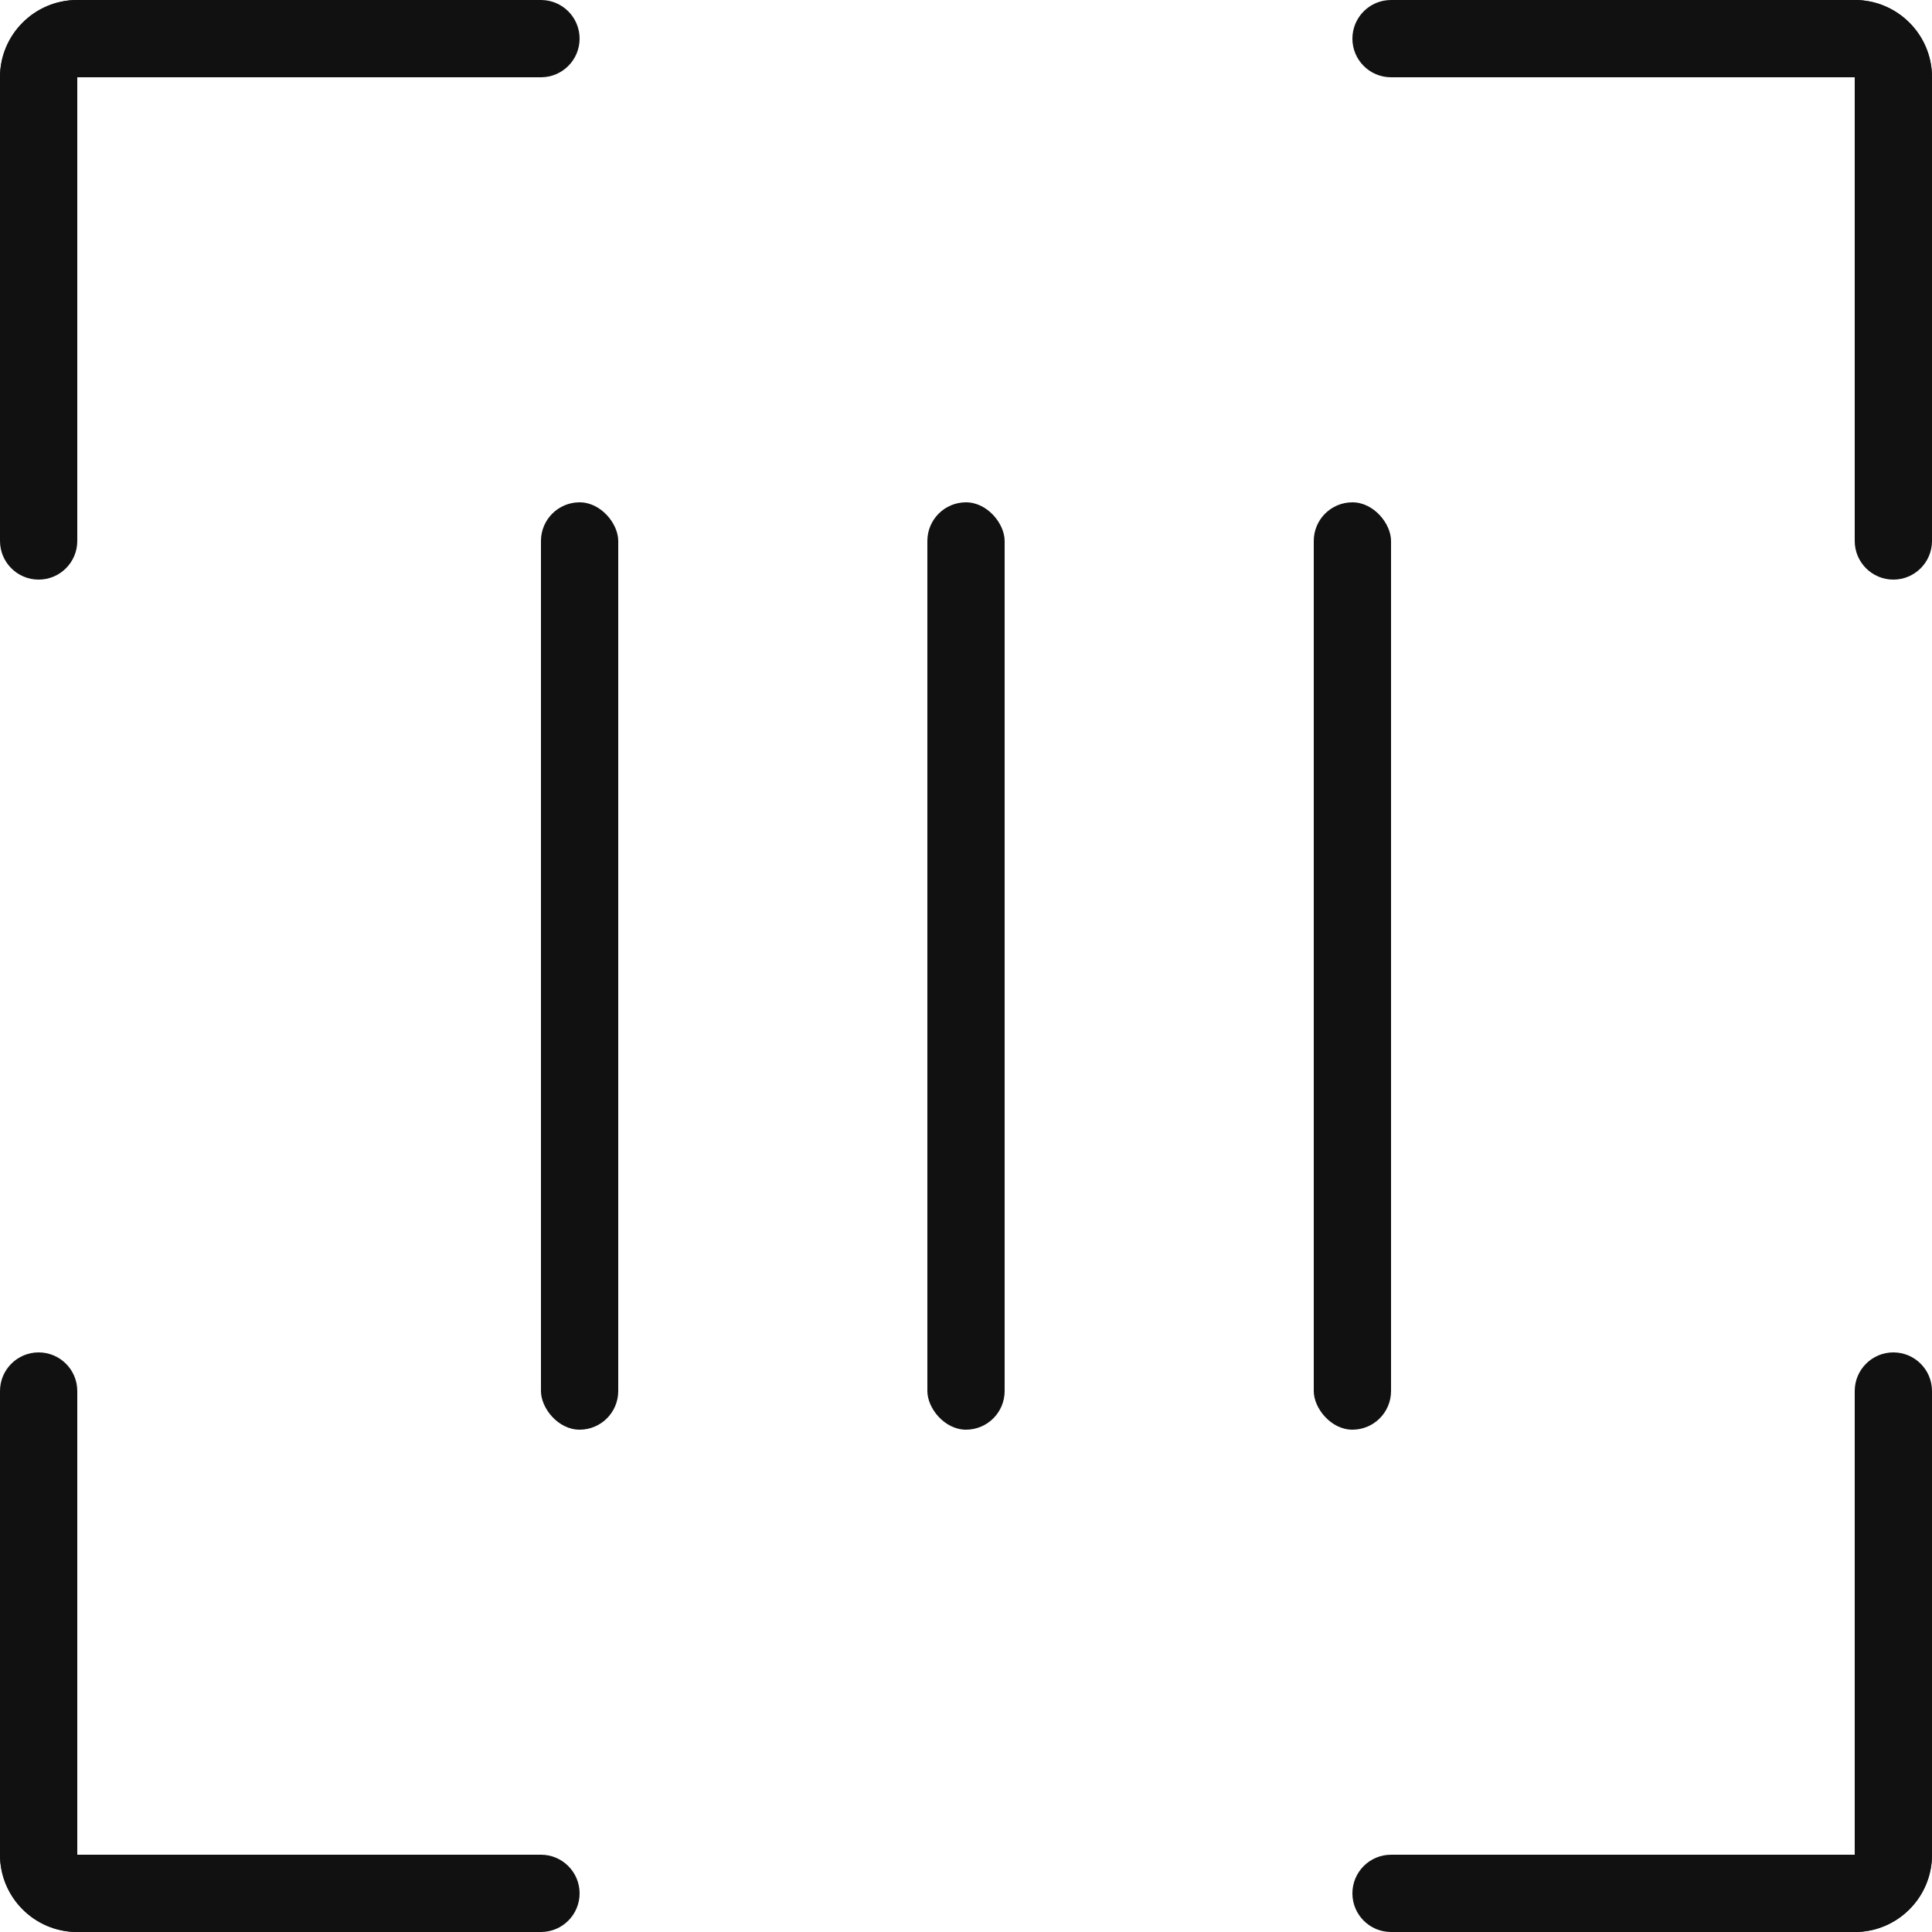
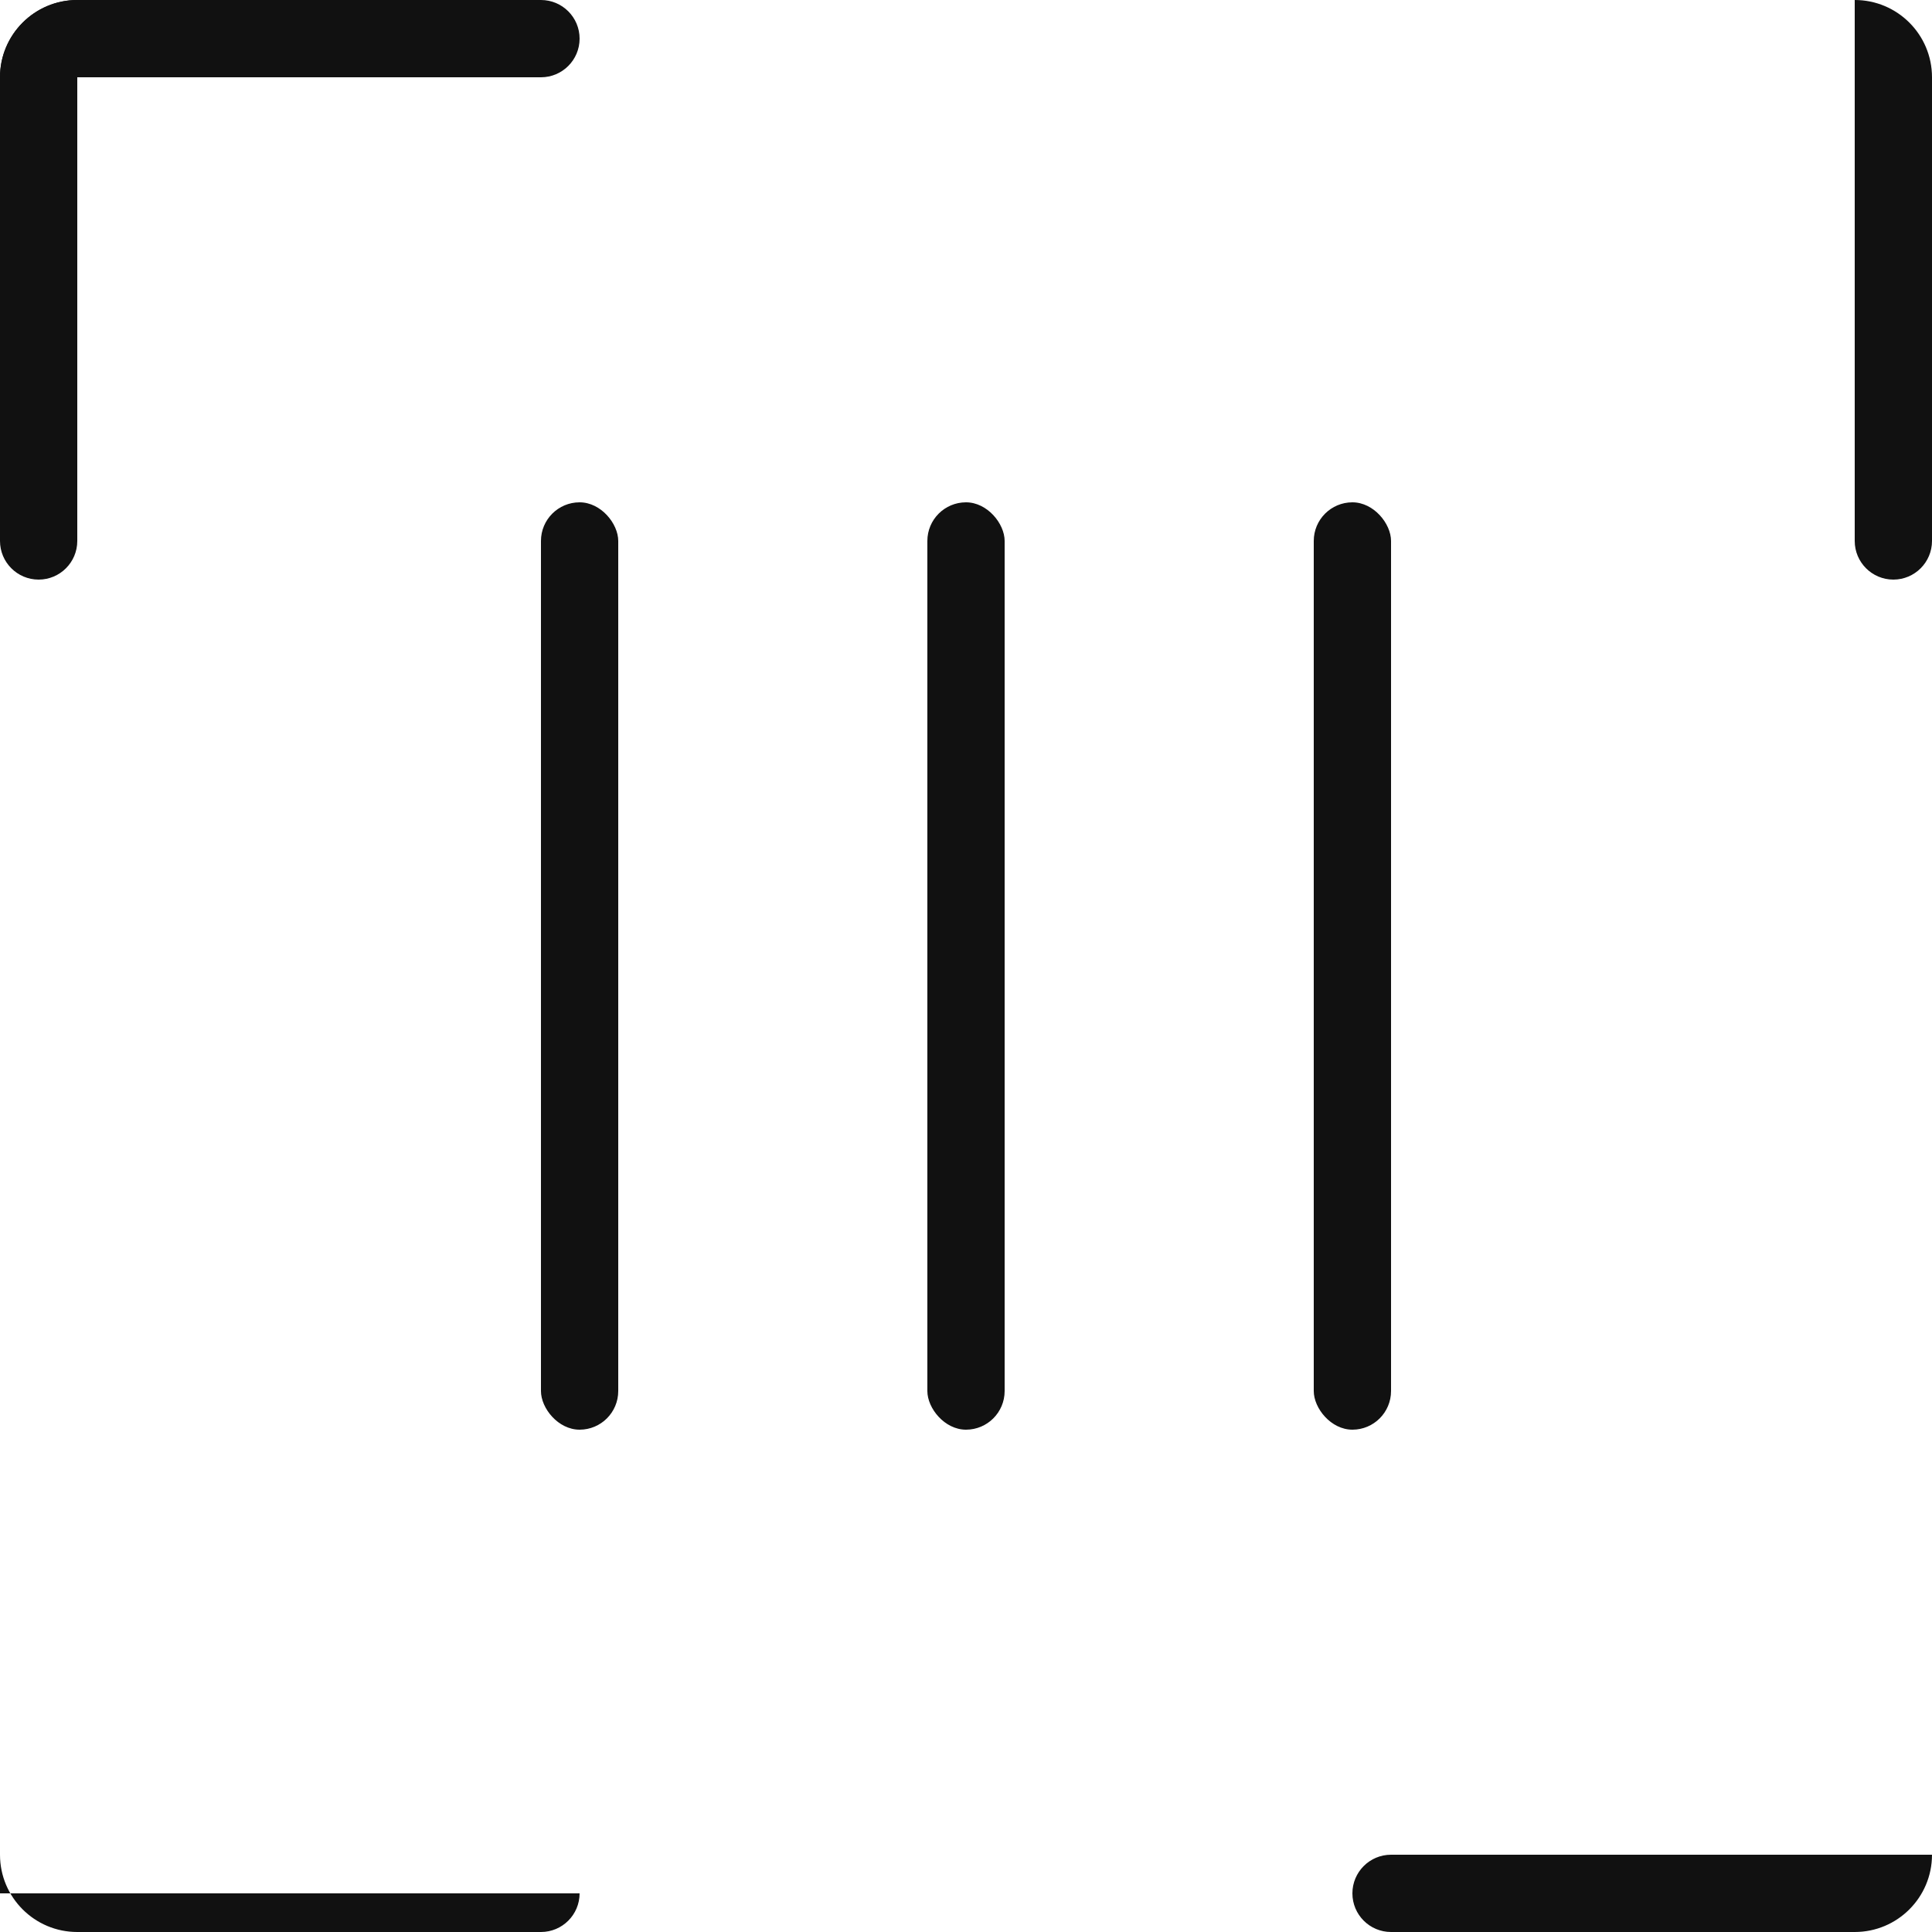
<svg xmlns="http://www.w3.org/2000/svg" width="50" height="50" viewBox="0 0 50 50" fill="none">
  <path d="M0 2C0 0.895 0.895 0 2 0H14C14.552 0 15 0.448 15 1C15 1.552 14.552 2 14 2H0Z" fill="#111111" />
  <path d="M2 0C0.895 0 0 0.895 0 2L6.11959e-07 14C6.361e-07 14.552 0.448 15 1 15C1.552 15 2 14.552 2 14L2 0Z" fill="#111111" />
-   <path d="M0 48C0 49.105 0.895 50 2 50H14C14.552 50 15 49.552 15 49C15 48.448 14.552 48 14 48H0Z" fill="#111111" />
-   <path d="M2 50C0.895 50 0 49.105 0 48L6.11959e-07 36C6.361e-07 35.448 0.448 35 1 35C1.552 35 2 35.448 2 36L2 50Z" fill="#111111" />
+   <path d="M0 48C0 49.105 0.895 50 2 50H14C14.552 50 15 49.552 15 49H0Z" fill="#111111" />
  <path d="M48 -8.74228e-08C49.105 -3.91405e-08 50 0.895 50 2L50 14C50 14.552 49.552 15 49 15C48.448 15 48 14.552 48 14L48 -8.74228e-08Z" fill="#111111" />
-   <path d="M50 2C50 0.895 49.105 -3.91405e-08 48 -8.74228e-08L36 0C35.448 0 35 0.448 35 1C35 1.552 35.448 2 36 2L50 2Z" fill="#111111" />
-   <path d="M48 50C49.105 50 50 49.105 50 48L50 36C50 35.448 49.552 35 49 35C48.448 35 48 35.448 48 36L48 50Z" fill="#111111" />
  <path d="M50 48C50 49.105 49.105 50 48 50L36 50C35.448 50 35 49.552 35 49C35 48.448 35.448 48 36 48L50 48Z" fill="#111111" />
  <rect x="14" y="13" width="2" height="24" rx="1" fill="#111111" />
  <rect x="24" y="13" width="2" height="24" rx="1" fill="#111111" />
  <rect x="34" y="13" width="2" height="24" rx="1" fill="#111111" />
</svg>